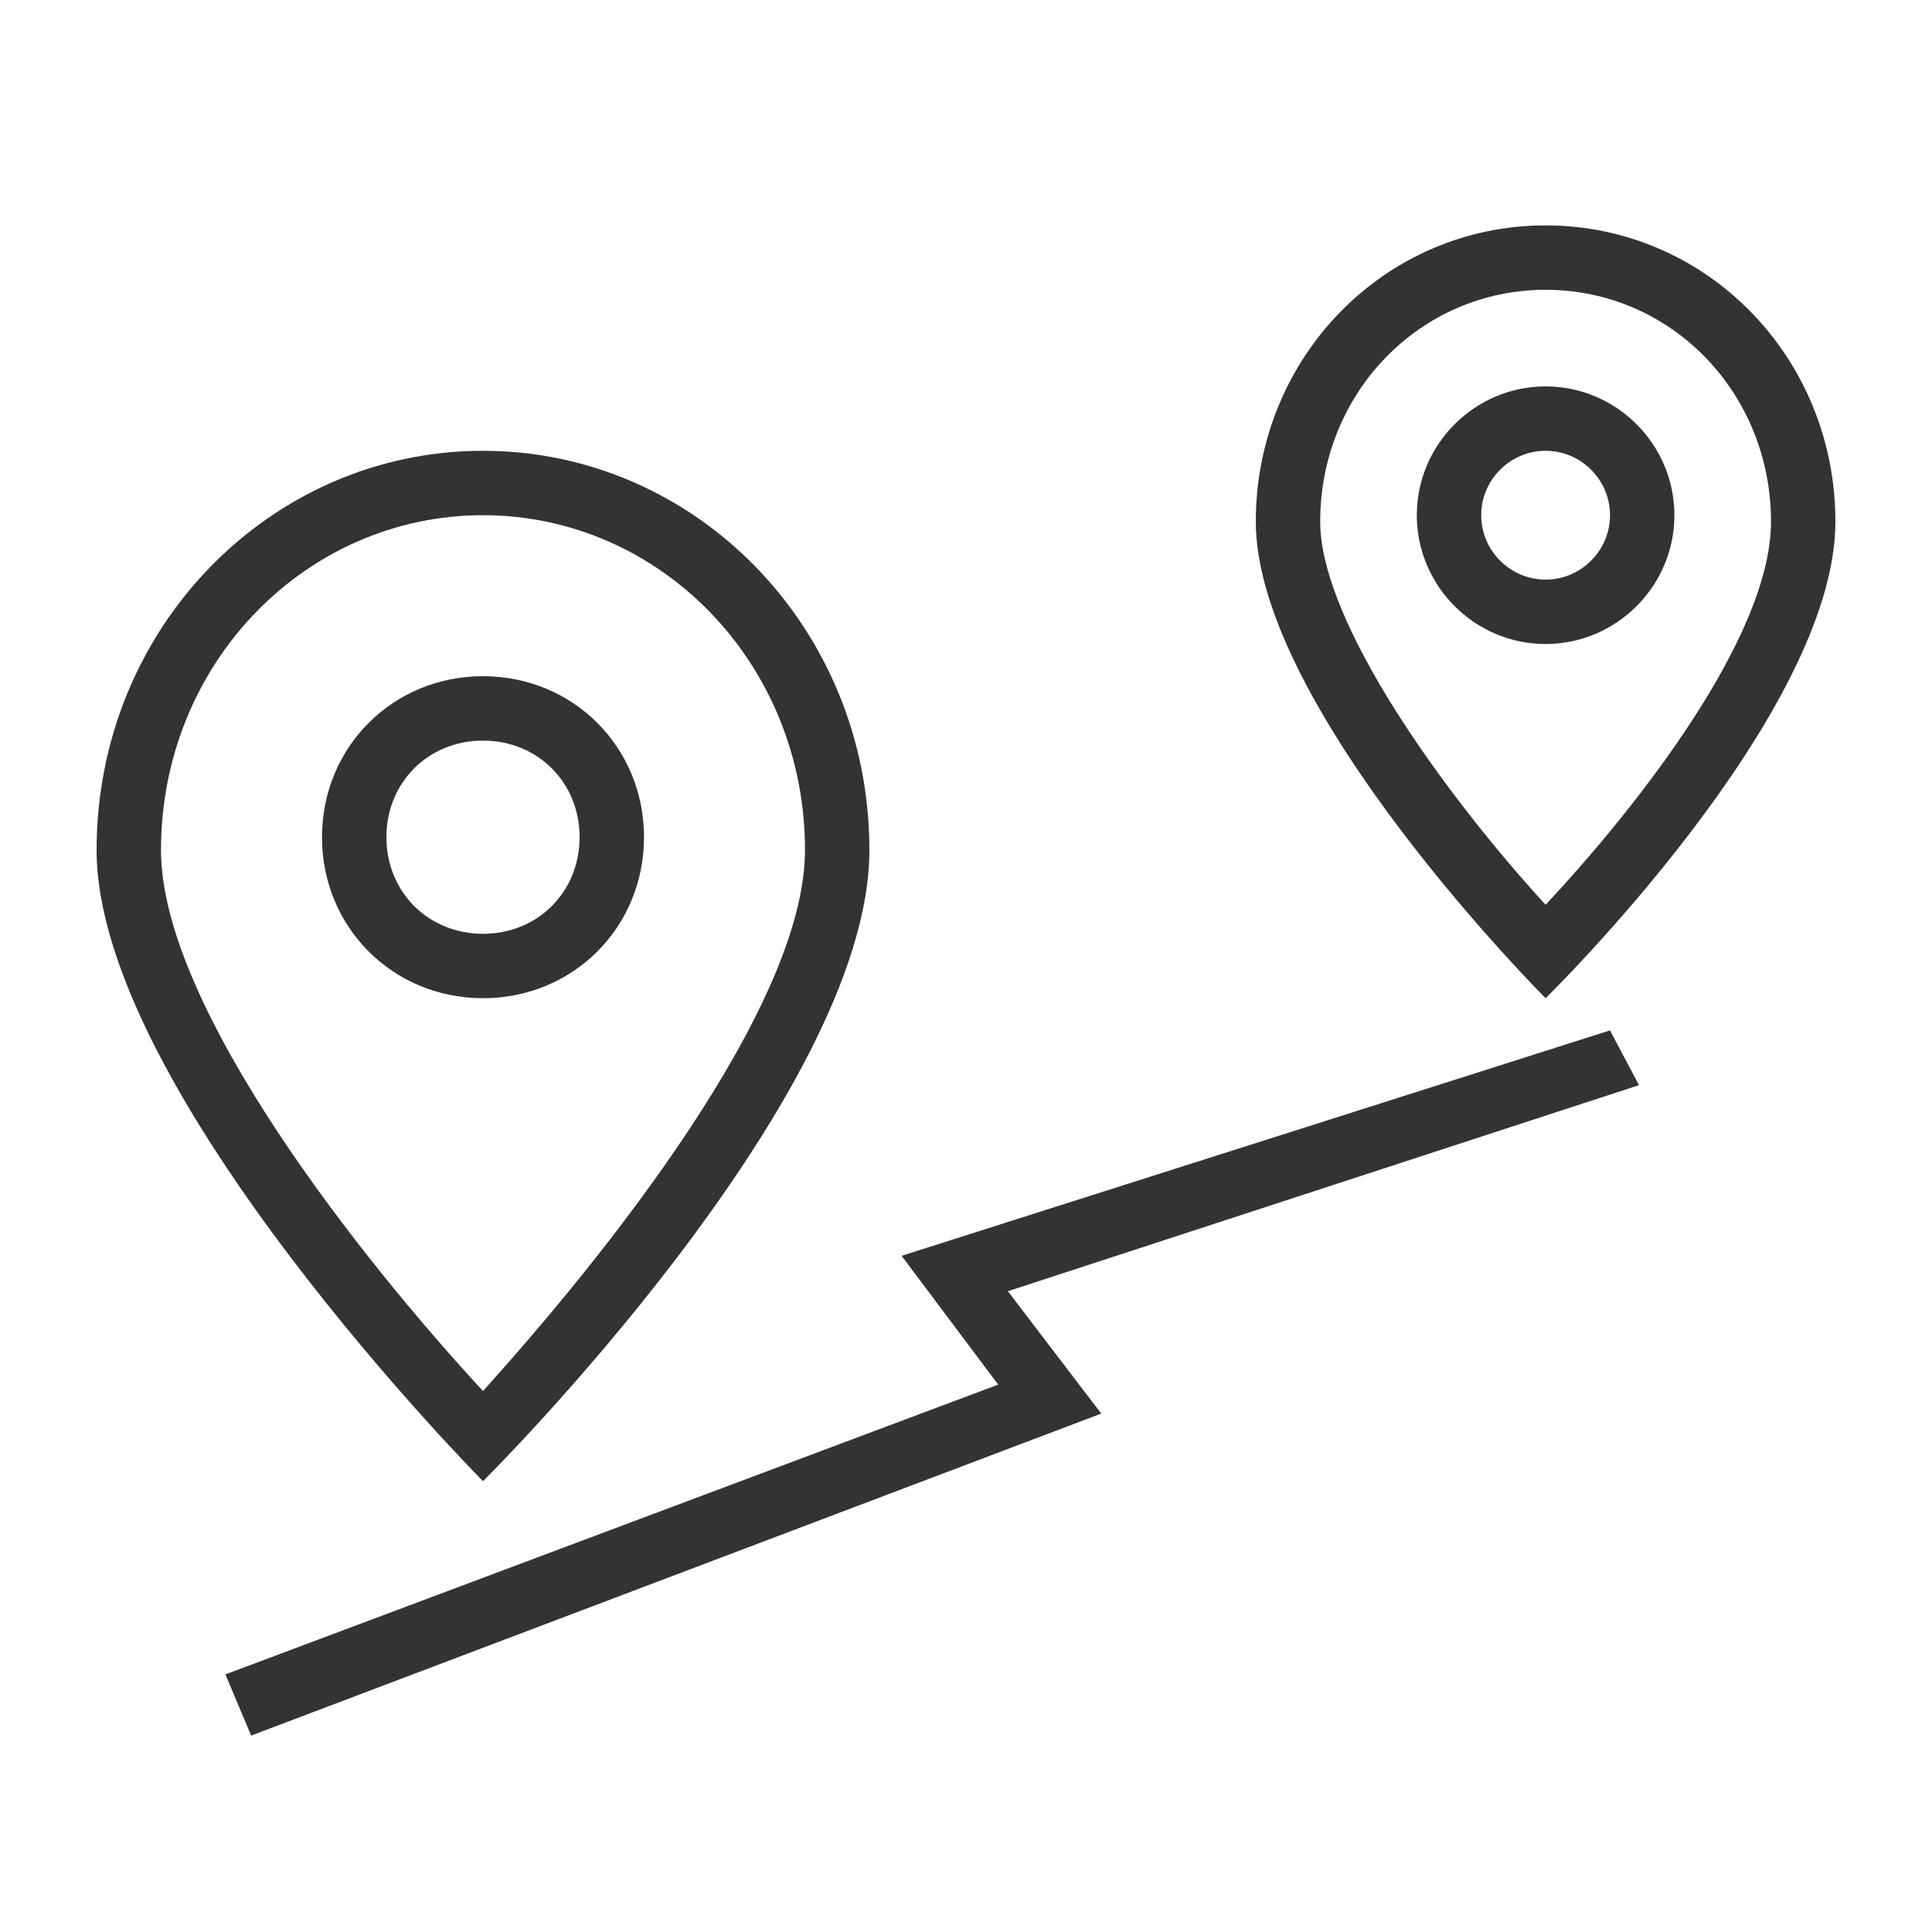
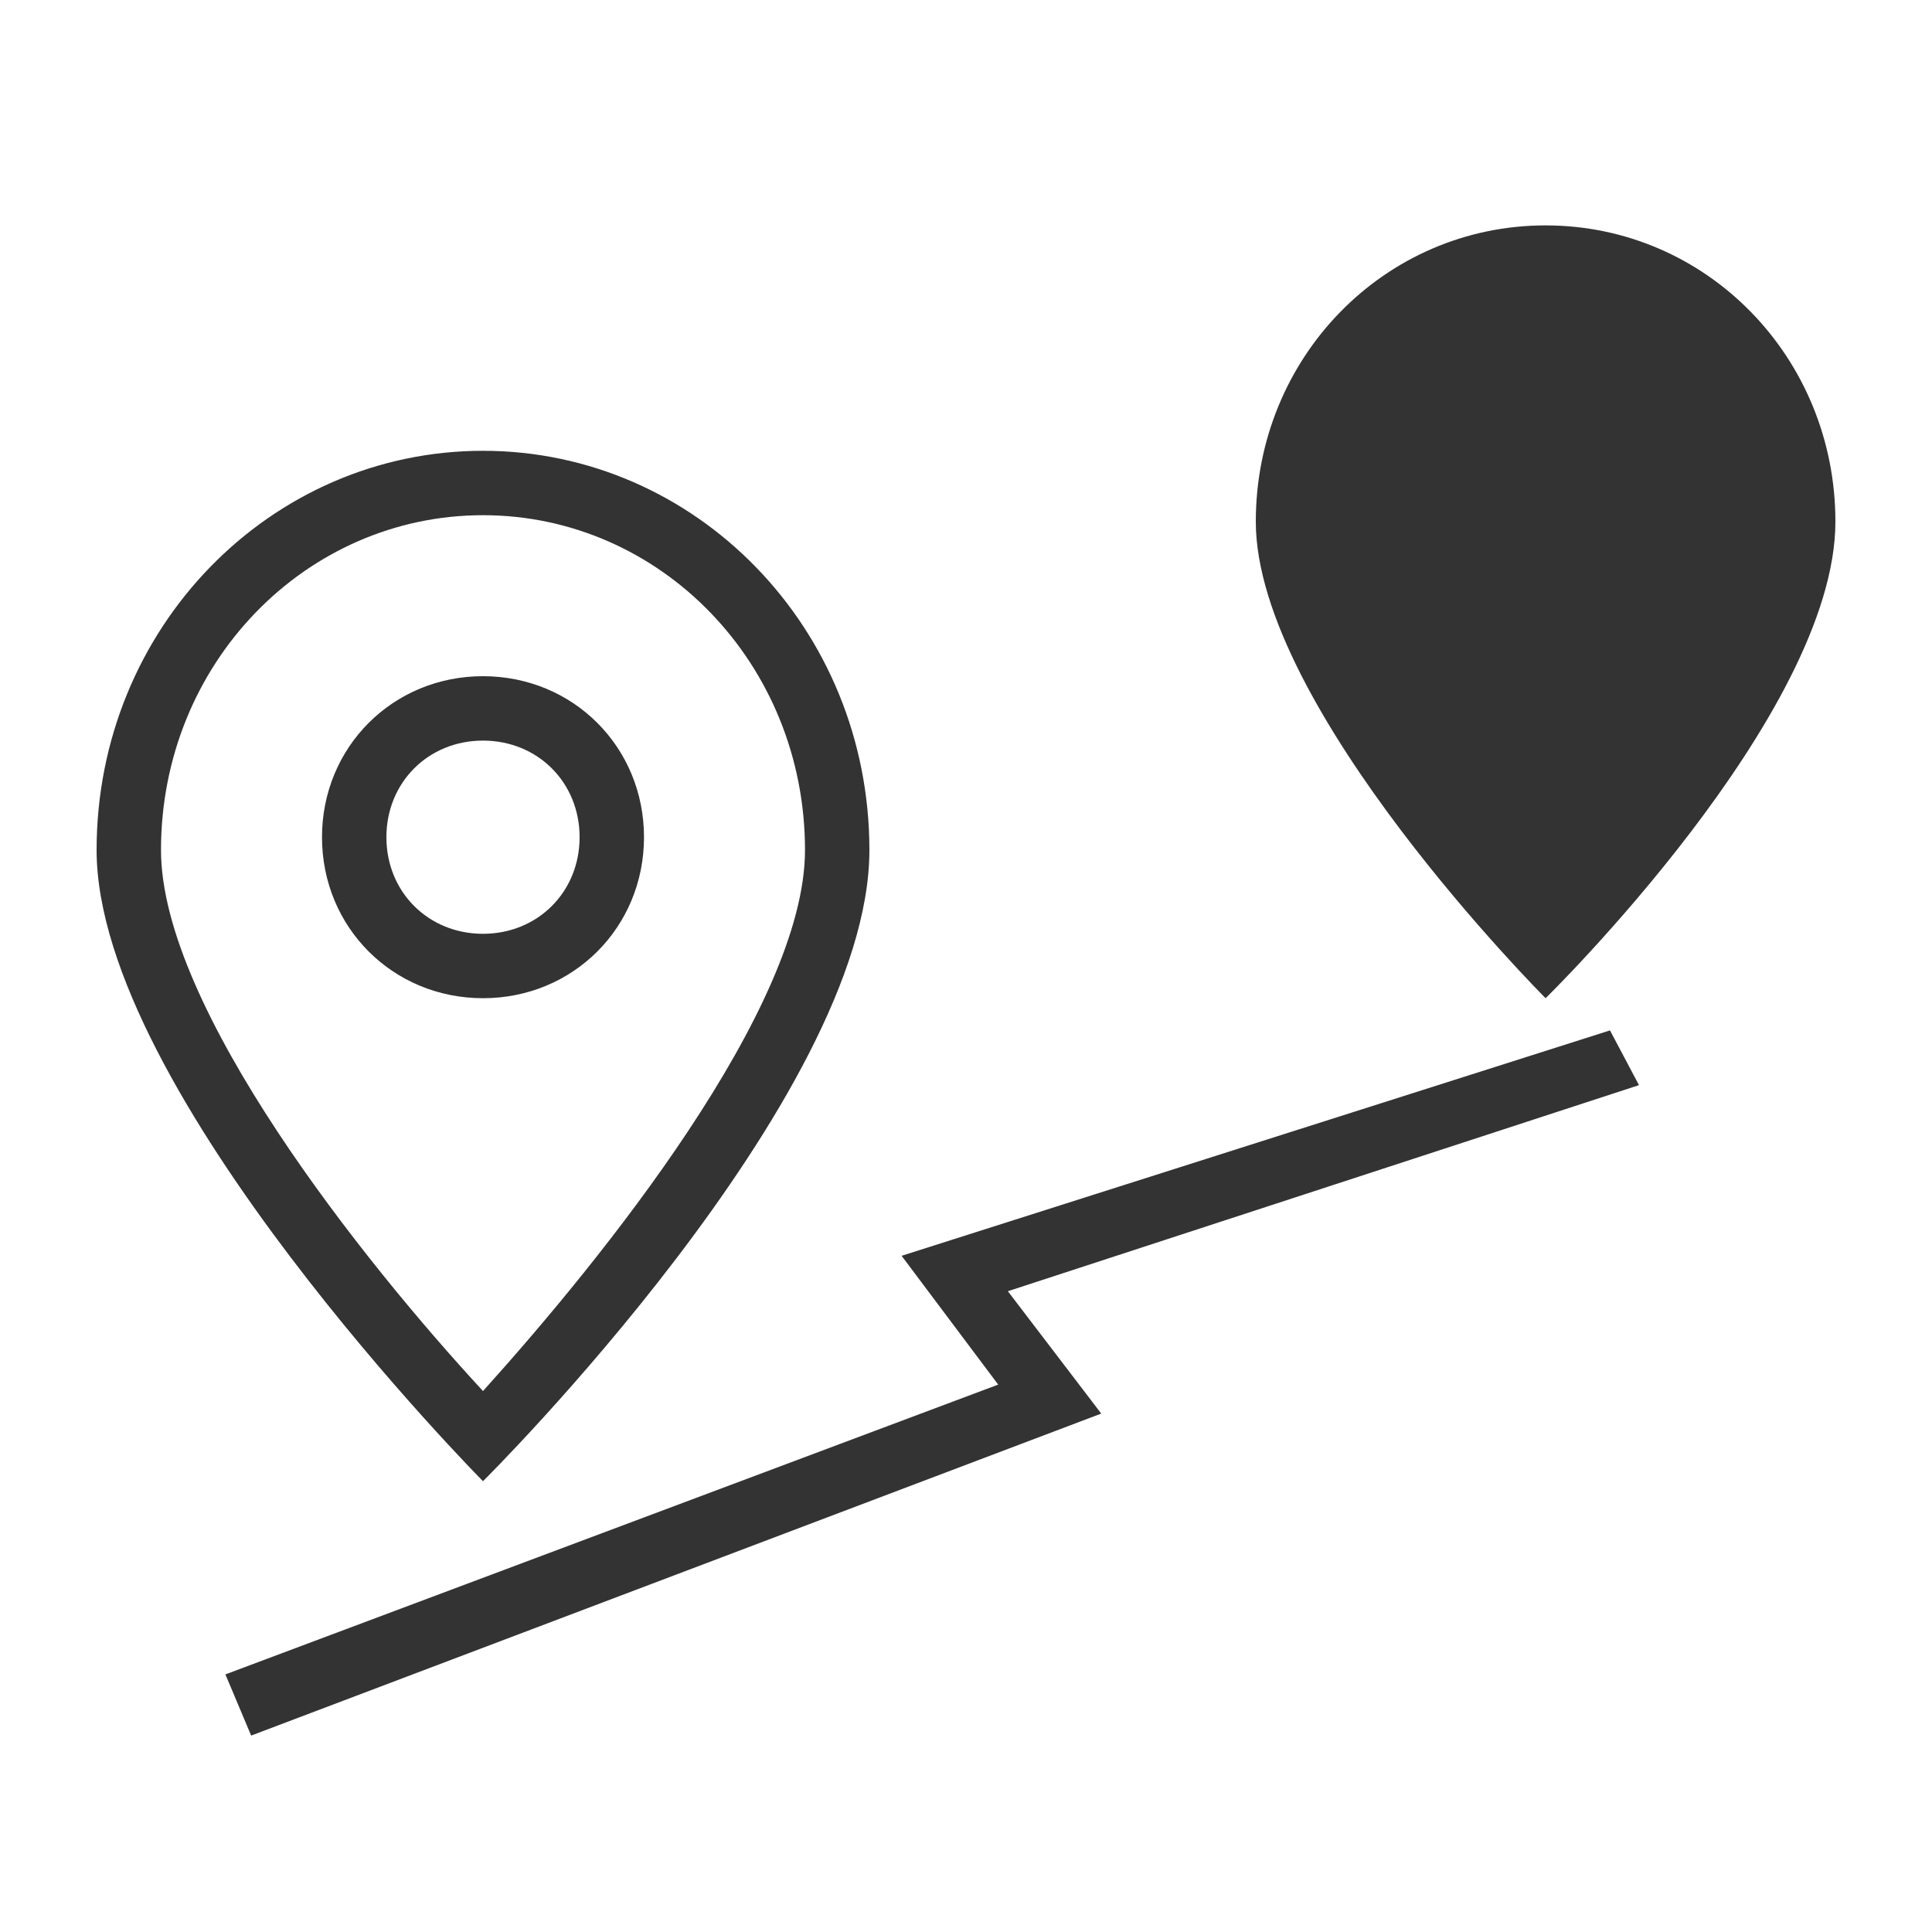
<svg xmlns="http://www.w3.org/2000/svg" height="256" width="256" version="1.1" viewBox="0 0 1024 1024" class="icon">
-   <path fill="#333333" d="M853.333 546.133L477.867 665.6l51.2 68.267-409.6 153.6 13.653 32.426 450.56-170.666-49.493-64.854 334.506-109.226zM972.8 276.48c0-87.04-68.267-157.013-153.6-157.013S665.6 189.44 665.6 276.48c0 98.987 153.6 252.587 153.6 252.587S972.8 378.88 972.8 276.48zM819.2 153.6c66.56 0 119.467 54.613 119.467 122.88 0 61.44-71.68 151.893-119.467 203.093-54.613-59.733-119.467-150.186-119.467-203.093 0-68.267 52.907-122.88 119.467-122.88z m68.267 119.467c0-37.547-30.72-68.267-68.267-68.267s-68.267 30.72-68.267 68.267 30.72 68.266 68.267 68.266 68.267-30.72 68.267-68.266zM819.2 307.2c-18.773 0-34.133-15.36-34.133-34.133s15.36-34.134 34.133-34.134 34.133 15.36 34.133 34.134S837.973 307.2 819.2 307.2zM460.8 450.56c0-117.76-92.16-211.627-204.8-211.627S51.2 332.8 51.2 450.56c0 128 204.8 334.507 204.8 334.507S460.8 581.973 460.8 450.56zM256 273.067c93.867 0 170.667 78.506 170.667 177.493 0 83.627-107.52 216.747-170.667 286.72-63.147-68.267-170.667-203.093-170.667-286.72 0-98.987 76.8-177.493 170.667-177.493z m85.333 170.666c0-47.786-37.546-85.333-85.333-85.333s-85.333 37.547-85.333 85.333 37.546 85.334 85.333 85.334 85.333-37.547 85.333-85.334z m-136.533 0c0-29.013 22.187-51.2 51.2-51.2s51.2 22.187 51.2 51.2-22.187 51.2-51.2 51.2-51.2-22.186-51.2-51.2z" />
+   <path fill="#333333" d="M853.333 546.133L477.867 665.6l51.2 68.267-409.6 153.6 13.653 32.426 450.56-170.666-49.493-64.854 334.506-109.226zM972.8 276.48c0-87.04-68.267-157.013-153.6-157.013S665.6 189.44 665.6 276.48c0 98.987 153.6 252.587 153.6 252.587S972.8 378.88 972.8 276.48zM819.2 153.6z m68.267 119.467c0-37.547-30.72-68.267-68.267-68.267s-68.267 30.72-68.267 68.267 30.72 68.266 68.267 68.266 68.267-30.72 68.267-68.266zM819.2 307.2c-18.773 0-34.133-15.36-34.133-34.133s15.36-34.134 34.133-34.134 34.133 15.36 34.133 34.134S837.973 307.2 819.2 307.2zM460.8 450.56c0-117.76-92.16-211.627-204.8-211.627S51.2 332.8 51.2 450.56c0 128 204.8 334.507 204.8 334.507S460.8 581.973 460.8 450.56zM256 273.067c93.867 0 170.667 78.506 170.667 177.493 0 83.627-107.52 216.747-170.667 286.72-63.147-68.267-170.667-203.093-170.667-286.72 0-98.987 76.8-177.493 170.667-177.493z m85.333 170.666c0-47.786-37.546-85.333-85.333-85.333s-85.333 37.547-85.333 85.333 37.546 85.334 85.333 85.334 85.333-37.547 85.333-85.334z m-136.533 0c0-29.013 22.187-51.2 51.2-51.2s51.2 22.187 51.2 51.2-22.187 51.2-51.2 51.2-51.2-22.186-51.2-51.2z" />
</svg>